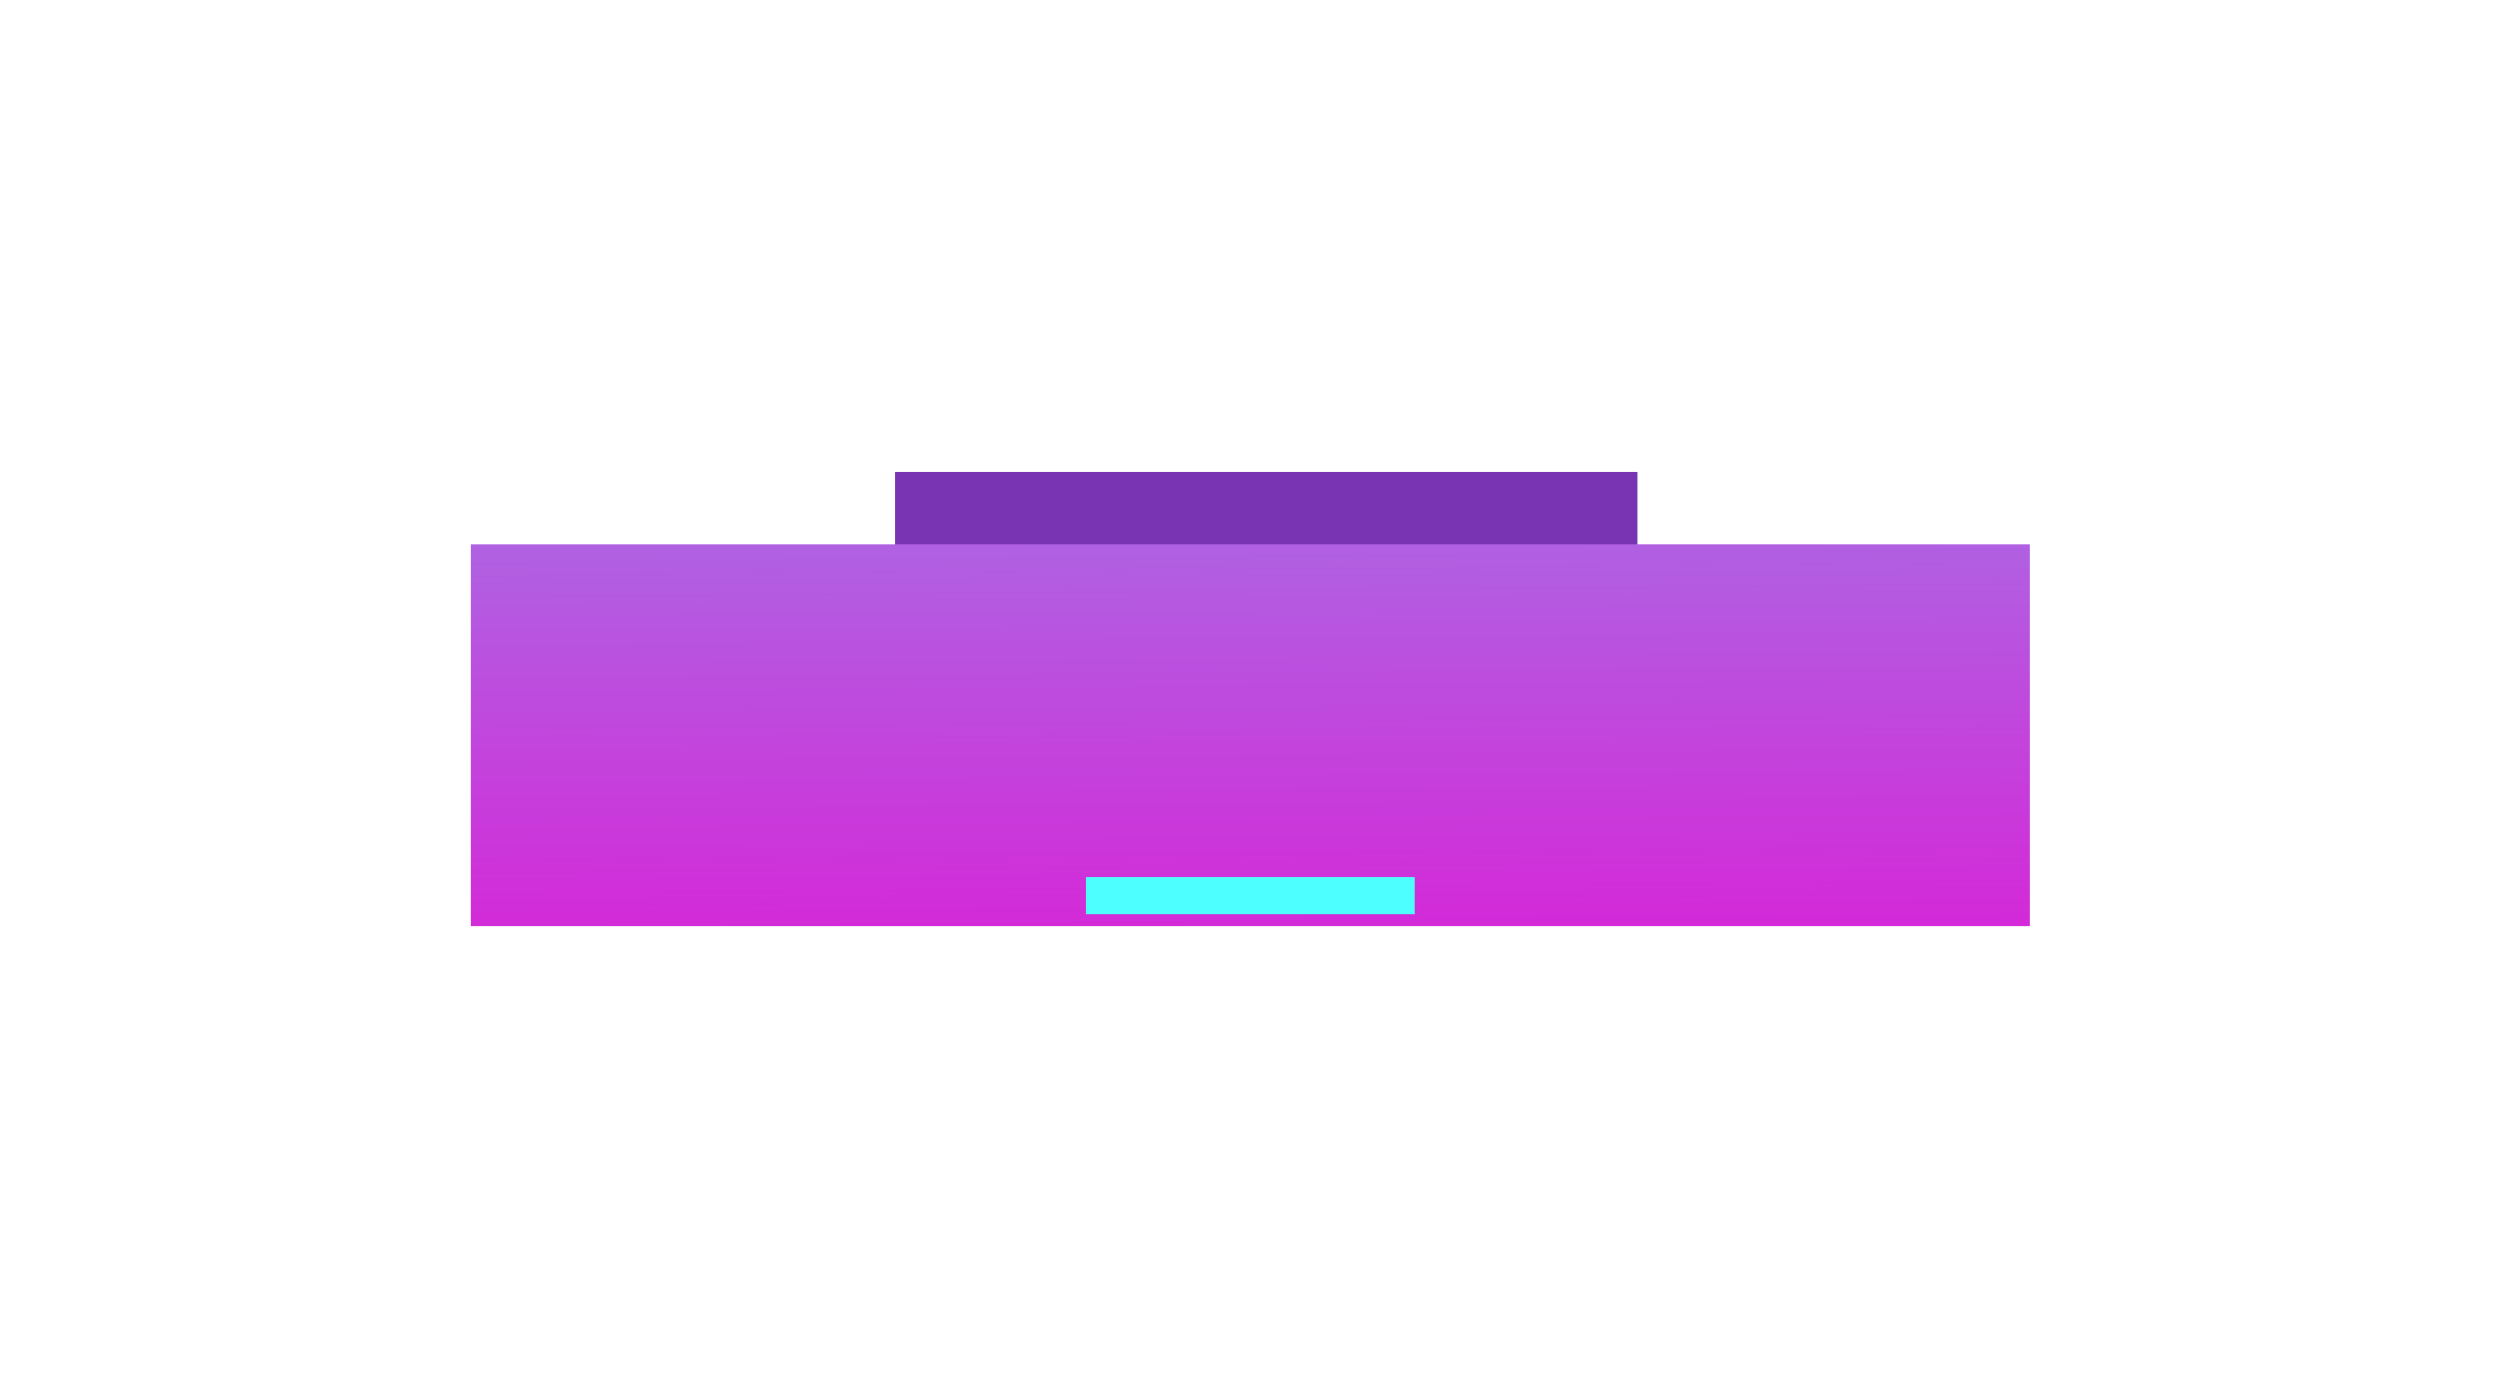
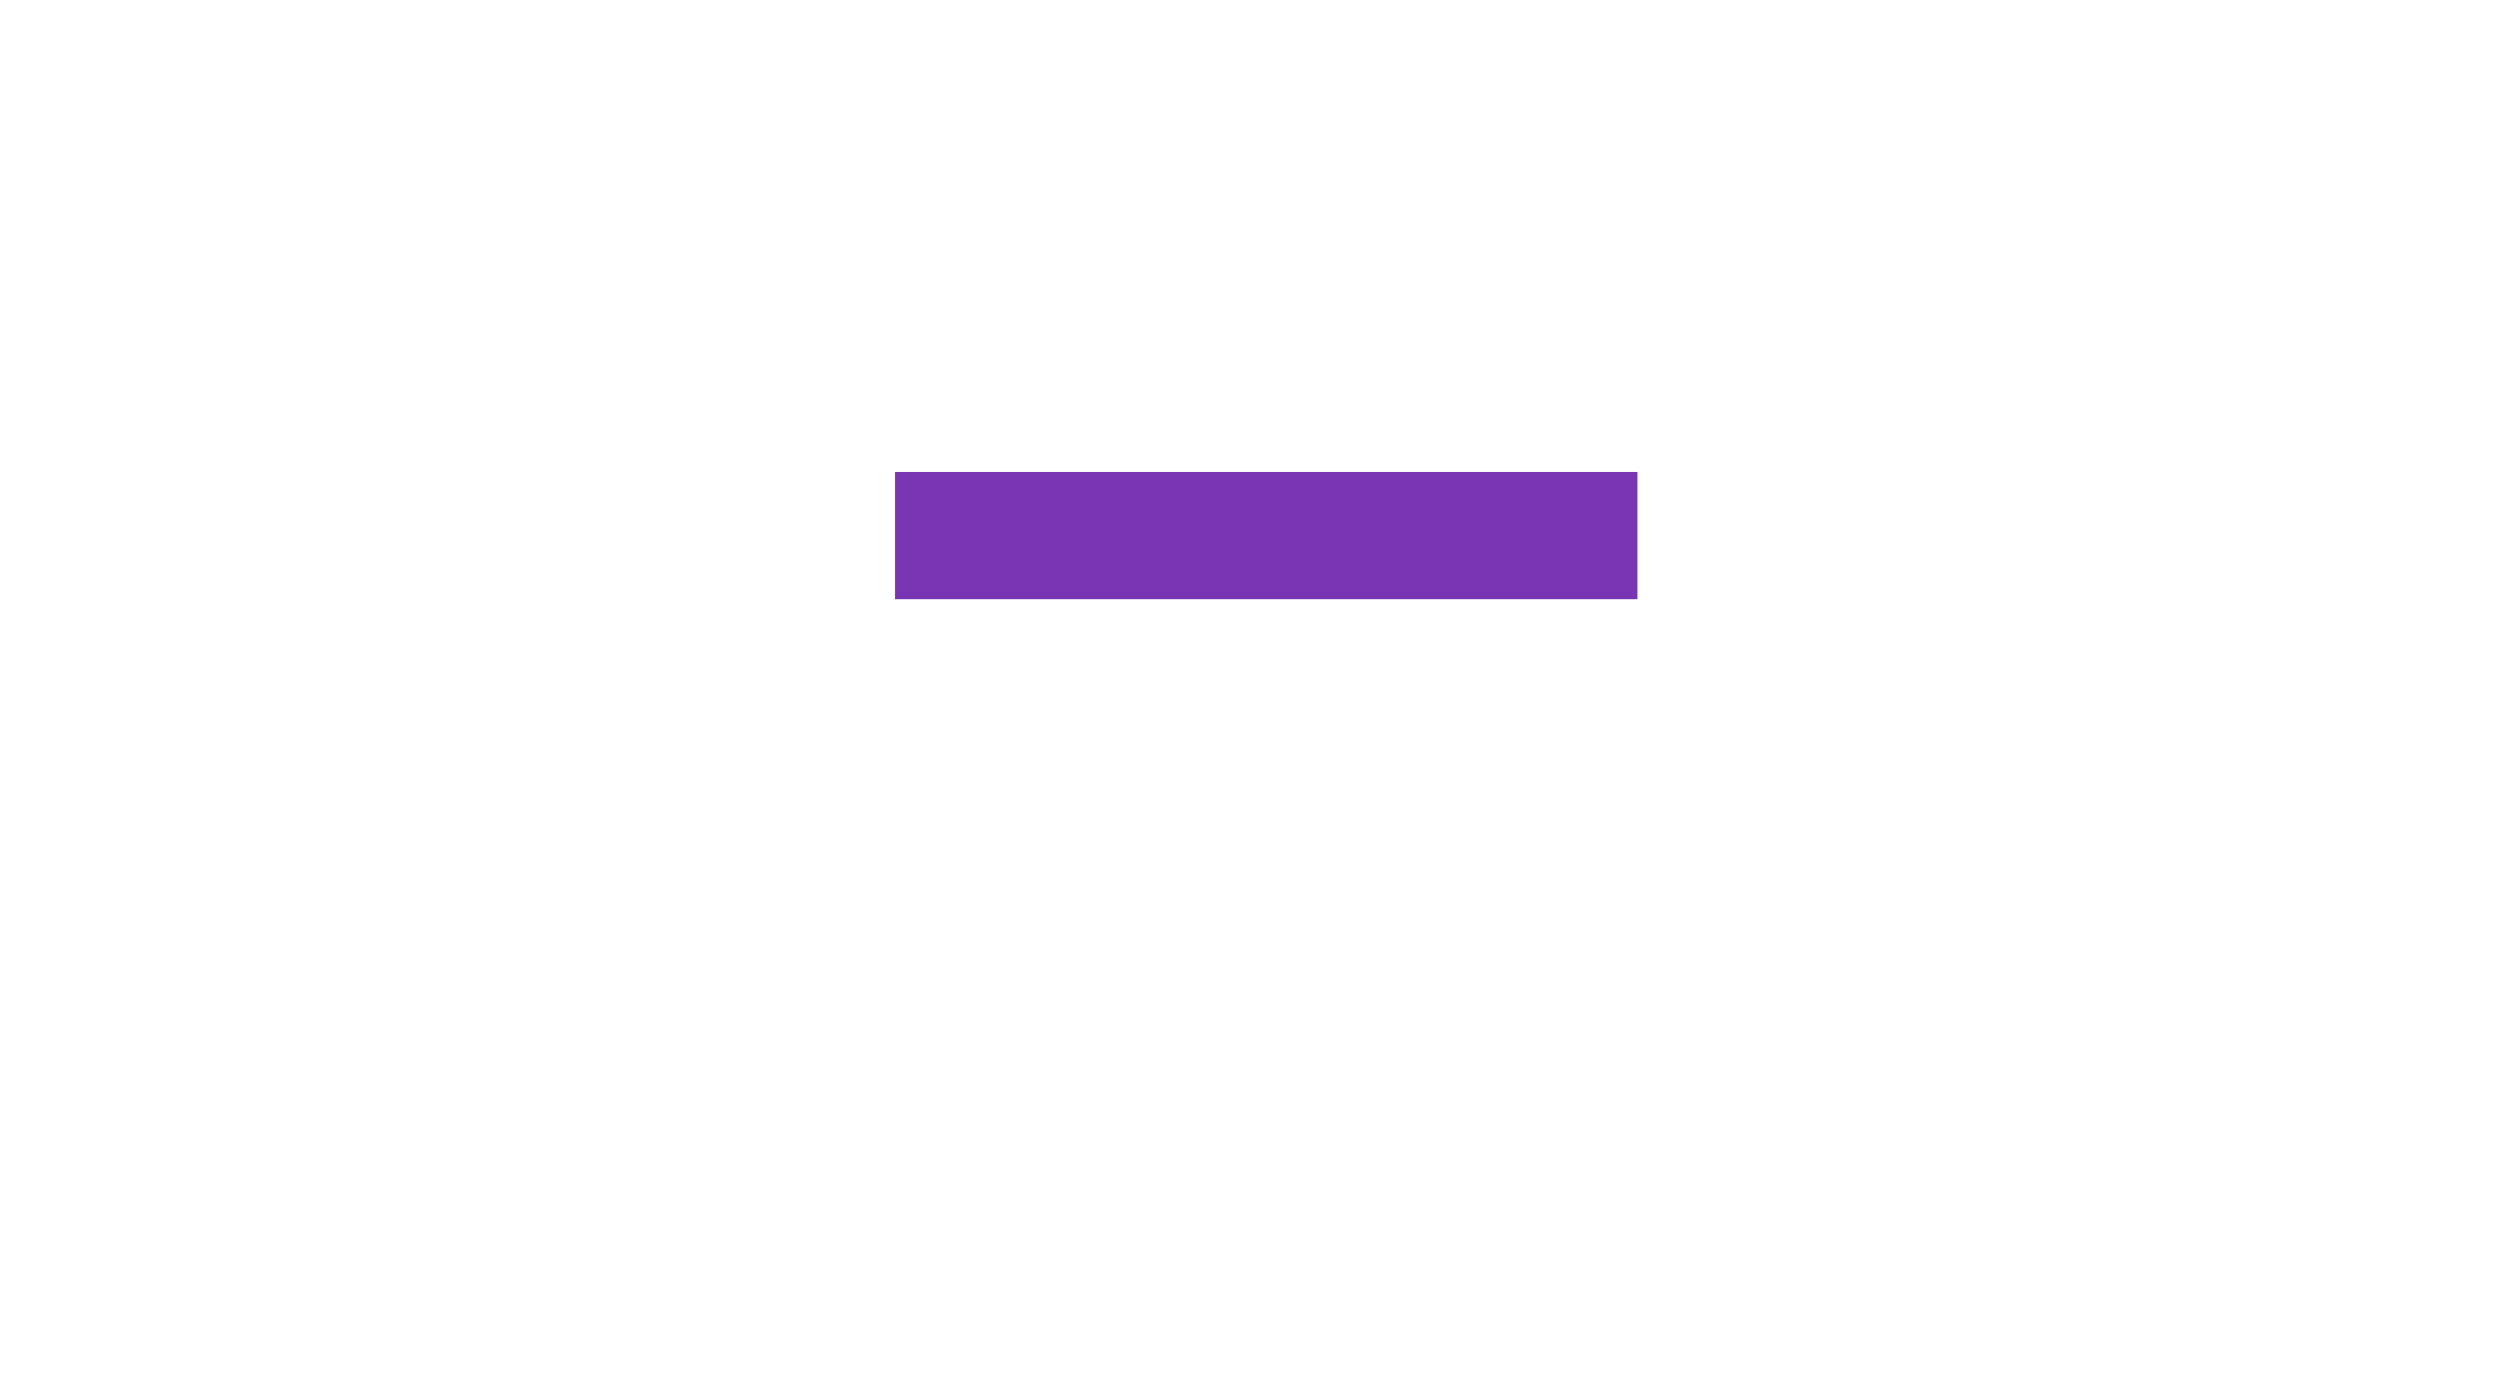
<svg xmlns="http://www.w3.org/2000/svg" width="359" height="200" viewBox="0 0 359 200" fill="none">
  <g filter="url(#filter0_d_330_13992)">
    <rect x="128.531" y="63.772" width="106.606" height="18.275" fill="#7934B4" />
  </g>
  <g filter="url(#filter1_d_330_13992)">
-     <rect x="67.613" y="74.166" width="223.872" height="54.826" fill="url(#paint0_linear_330_13992)" />
-   </g>
-   <path d="M155.941 125.947V131.277H203.152V125.947H155.941Z" fill="#4DFFFF" />
+     </g>
  <defs>
    <filter id="filter0_d_330_13992" x="61.531" y="0.771" width="240.605" height="152.275" filterUnits="userSpaceOnUse" color-interpolation-filters="sRGB">
      <feFlood flood-opacity="0" result="BackgroundImageFix" />
      <feColorMatrix in="SourceAlpha" type="matrix" values="0 0 0 0 0 0 0 0 0 0 0 0 0 0 0 0 0 0 127 0" result="hardAlpha" />
      <feOffset dy="4" />
      <feGaussianBlur stdDeviation="33.5" />
      <feComposite in2="hardAlpha" operator="out" />
      <feColorMatrix type="matrix" values="0 0 0 0 0.863 0 0 0 0 0.106 0 0 0 0 0.835 0 0 0 0.19 0" />
      <feBlend mode="normal" in2="BackgroundImageFix" result="effect1_dropShadow_330_13992" />
      <feBlend mode="normal" in="SourceGraphic" in2="effect1_dropShadow_330_13992" result="shape" />
    </filter>
    <filter id="filter1_d_330_13992" x="0.613" y="11.166" width="357.871" height="188.826" filterUnits="userSpaceOnUse" color-interpolation-filters="sRGB">
      <feFlood flood-opacity="0" result="BackgroundImageFix" />
      <feColorMatrix in="SourceAlpha" type="matrix" values="0 0 0 0 0 0 0 0 0 0 0 0 0 0 0 0 0 0 127 0" result="hardAlpha" />
      <feOffset dy="4" />
      <feGaussianBlur stdDeviation="33.5" />
      <feComposite in2="hardAlpha" operator="out" />
      <feColorMatrix type="matrix" values="0 0 0 0 0.863 0 0 0 0 0.106 0 0 0 0 0.835 0 0 0 0.19 0" />
      <feBlend mode="normal" in2="BackgroundImageFix" result="effect1_dropShadow_330_13992" />
      <feBlend mode="normal" in="SourceGraphic" in2="effect1_dropShadow_330_13992" result="shape" />
    </filter>
    <linearGradient id="paint0_linear_330_13992" x1="179.549" y1="143.46" x2="177.501" y2="-94.481" gradientUnits="userSpaceOnUse">
      <stop stop-color="#DC1BD5" />
      <stop offset="0.949" stop-color="#4DFFFF" />
    </linearGradient>
  </defs>
</svg>